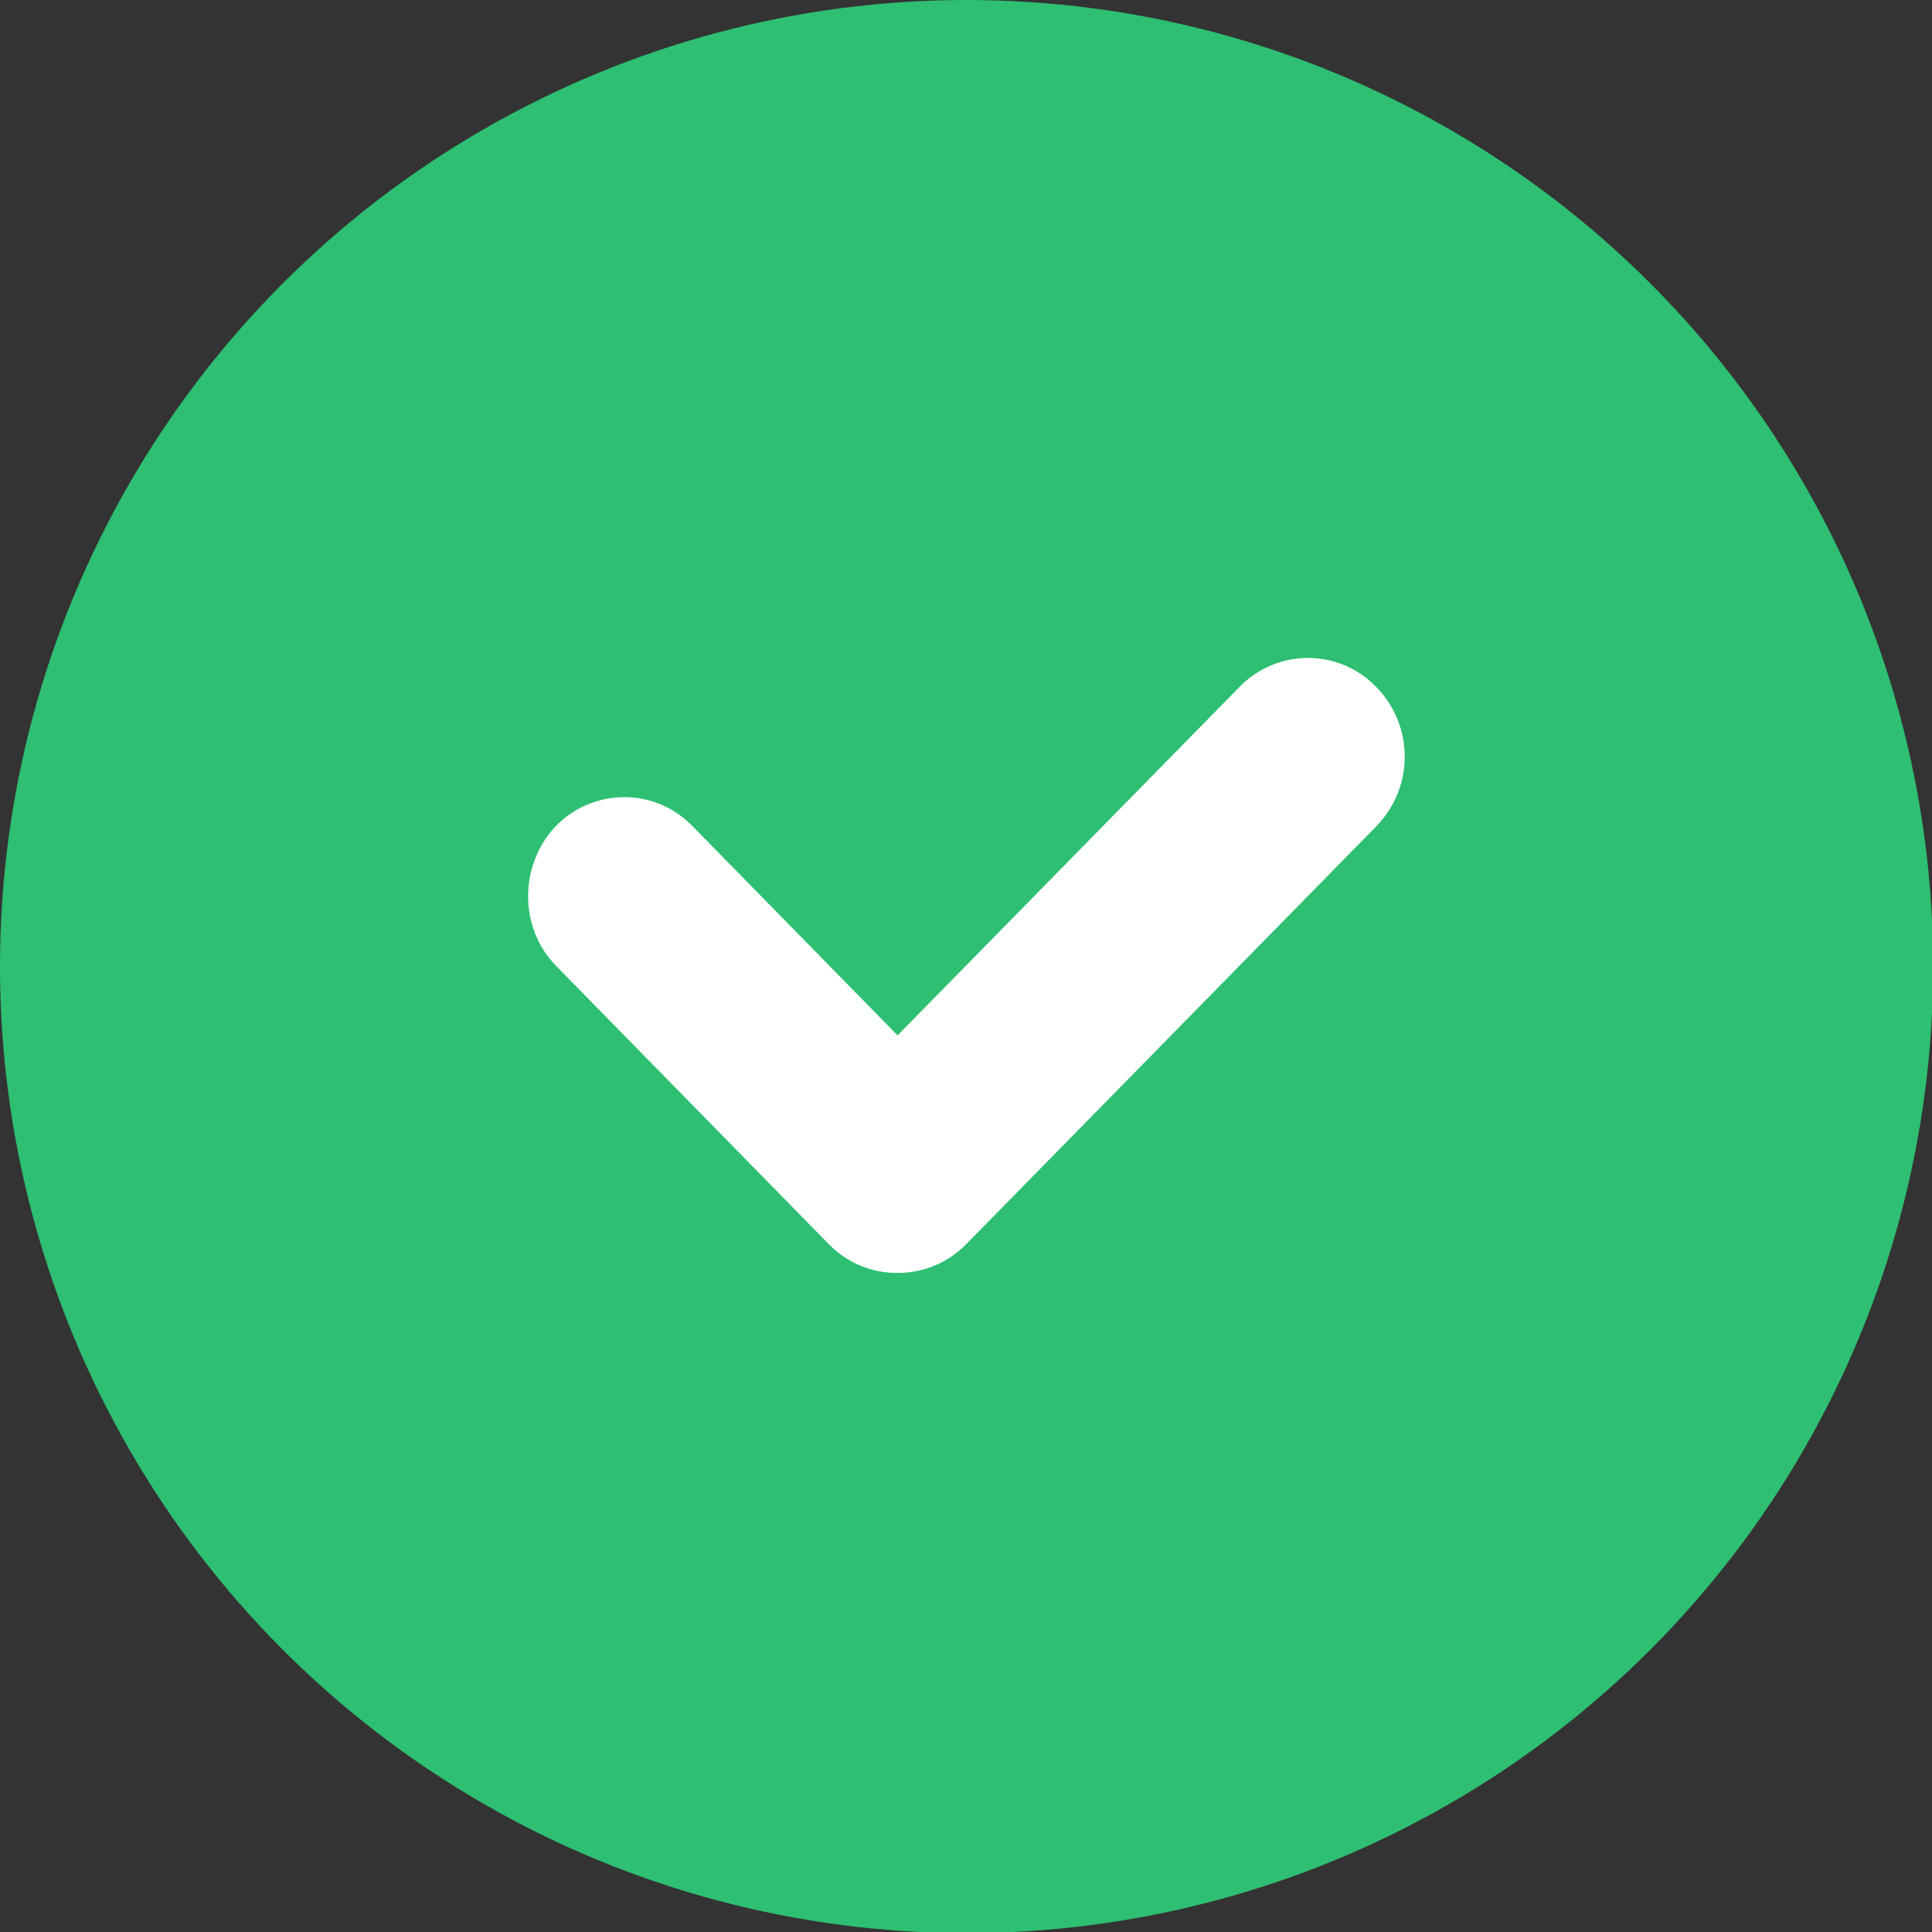
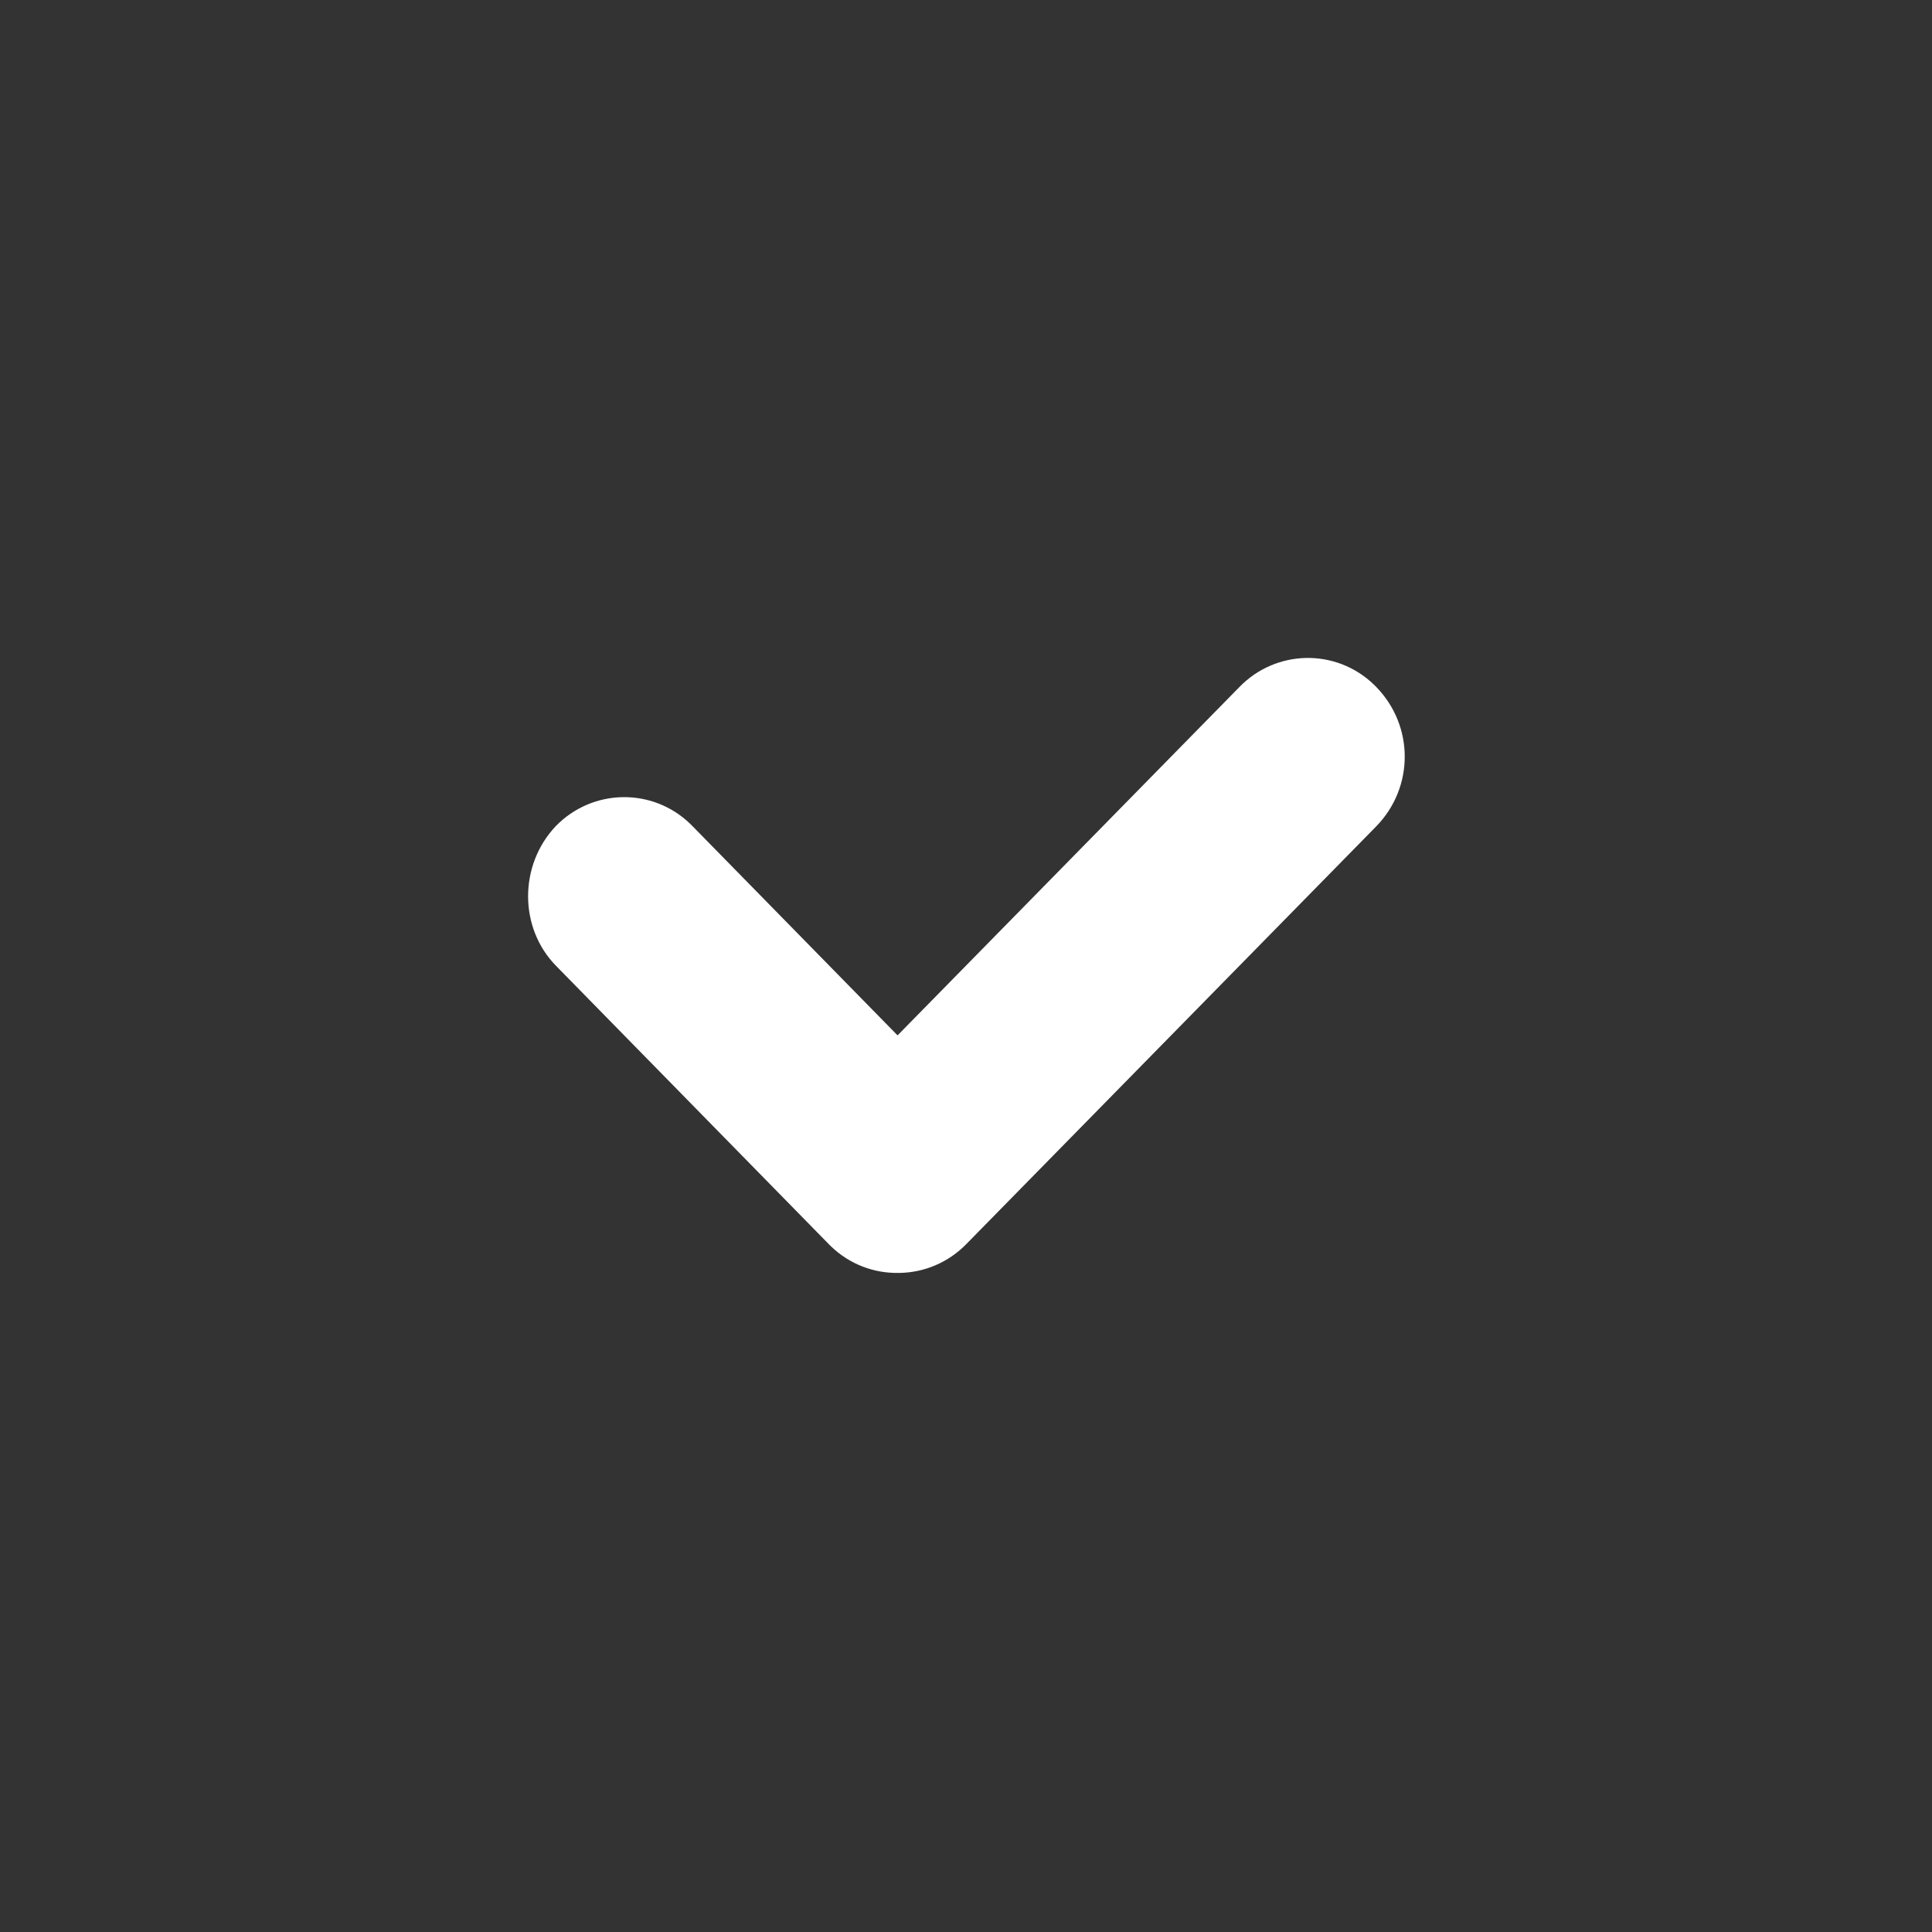
<svg xmlns="http://www.w3.org/2000/svg" version="1.1" id="Layer_1" x="0px" y="0px" viewBox="0 0 173.5 173.5" style="enable-background:new 0 0 173.5 173.5;" xml:space="preserve">
  <rect x="0" y="0" width="173.5" height="173.5" fill="#333333" stroke="none" />
  <style type="text/css">
	.st0{fill:#2EBF72;}
	.st1{fill:#FFFFFF;}
</style>
-   <ellipse id="Checkbox_BG_On" class="st0" cx="86.8" cy="86.8" rx="86.8" ry="86.8" />
  <path id="Check_Icon" class="st1" d="M49.9,74.2c3.3-3.4,8.7-3.5,12.1-0.2c0.1,0.1,0.1,0.1,0.2,0.2l24.5,25c3.4,3.5,3.4,9,0,12.5  c-3.3,3.4-8.7,3.5-12.1,0.2c-0.1-0.1-0.1-0.1-0.2-0.2l-24.5-25C46.6,83.3,46.6,77.7,49.9,74.2z M74.5,111.7c-3.4-3.5-3.4-9,0-12.5  l36.8-37.5c3.3-3.4,8.7-3.5,12.1-0.2c0.1,0.1,0.1,0.1,0.2,0.2c3.4,3.5,3.4,9,0,12.5l-36.8,37.5c-3.3,3.4-8.7,3.5-12.1,0.2  C74.6,111.9,74.5,111.8,74.5,111.7L74.5,111.7z" />
</svg>